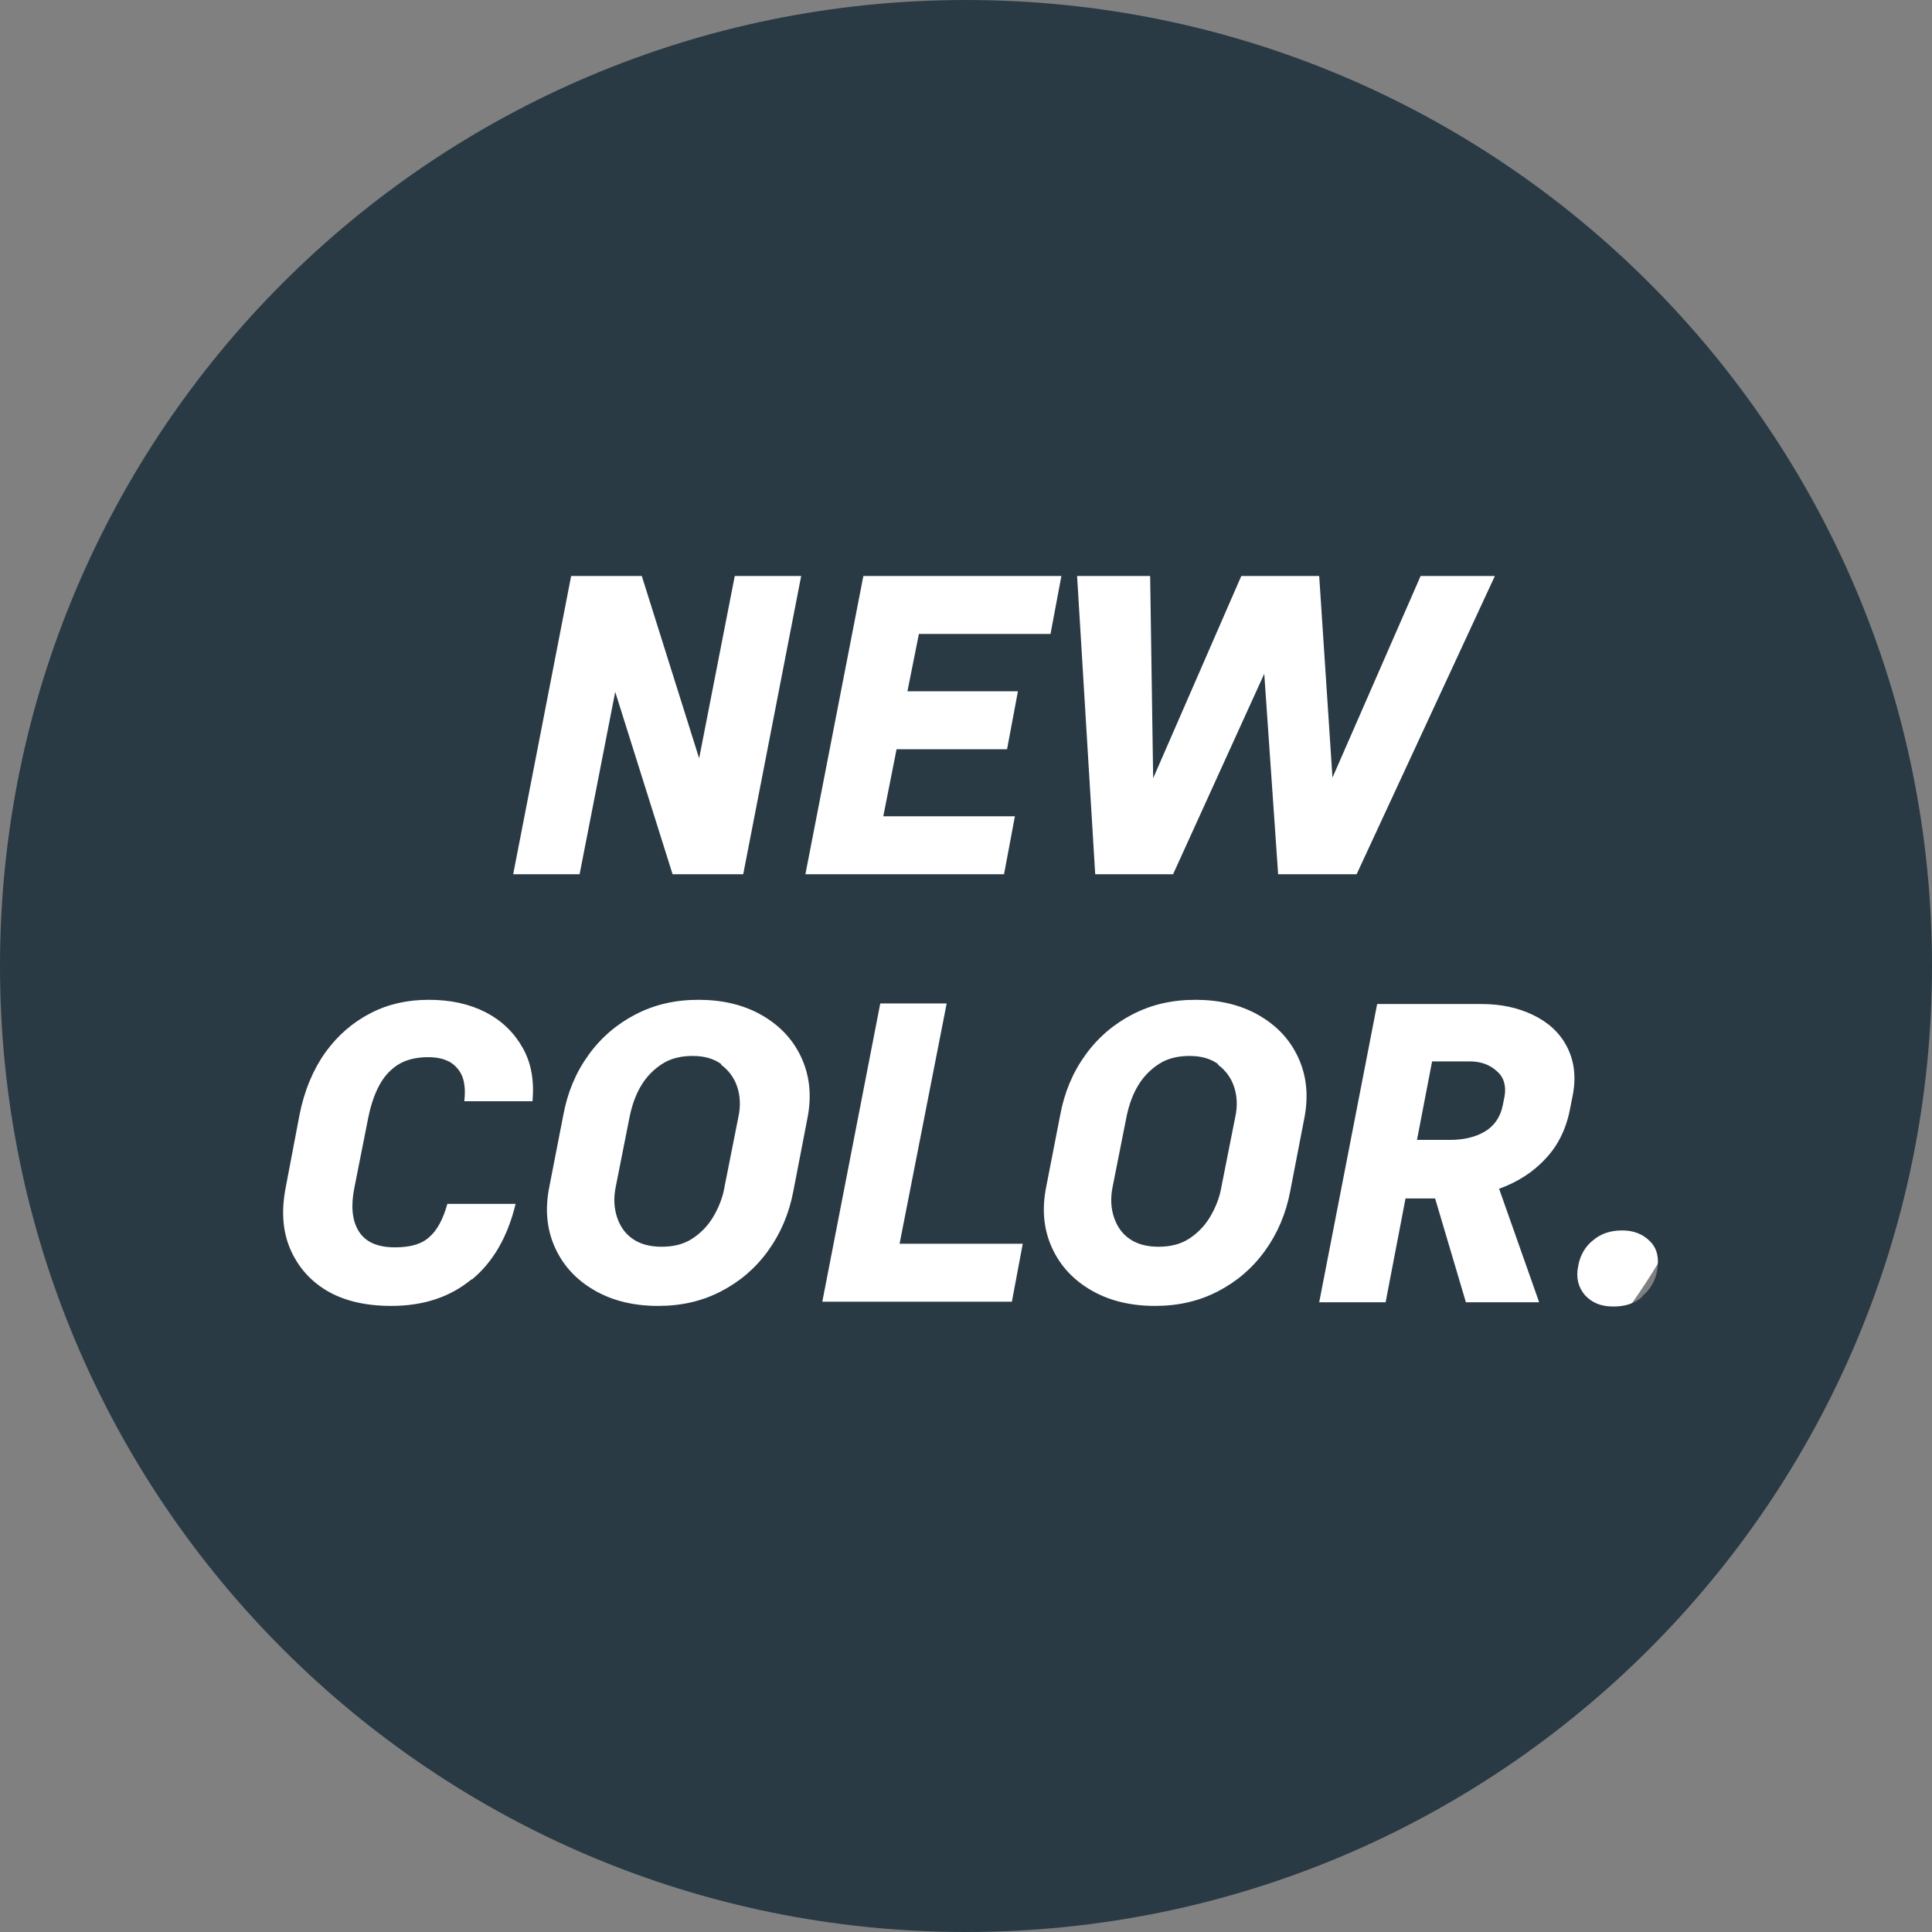
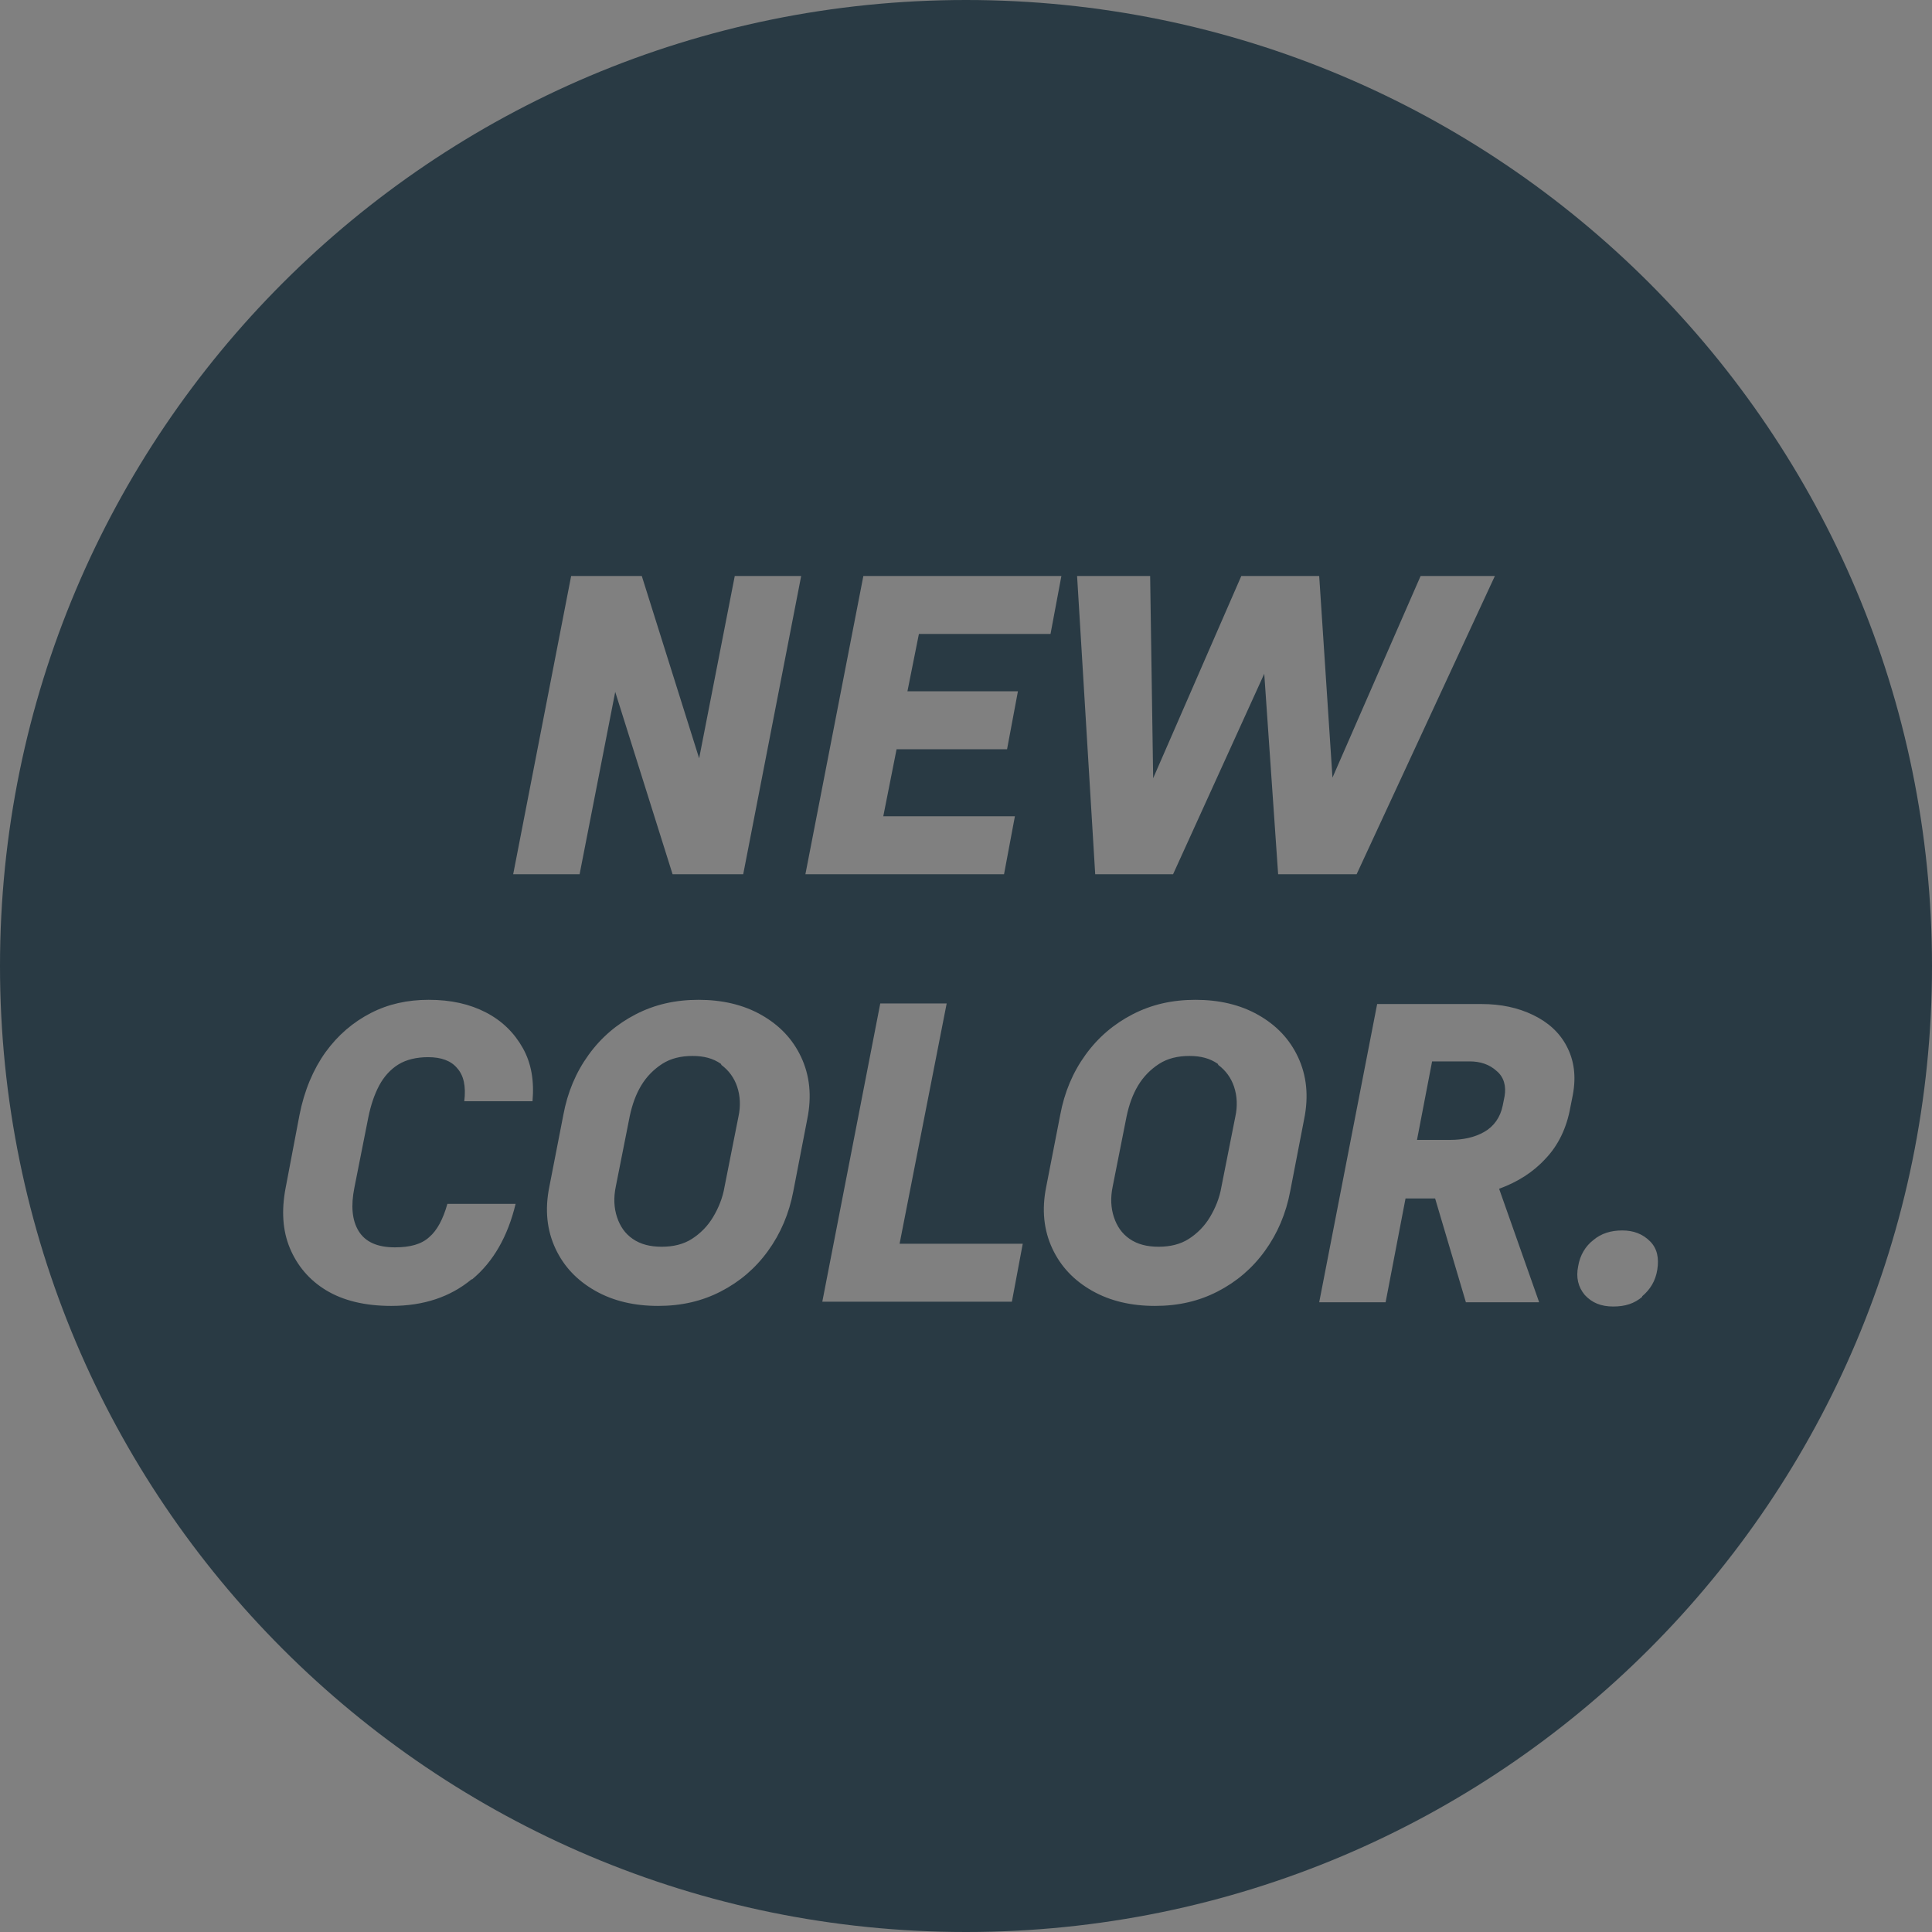
<svg xmlns="http://www.w3.org/2000/svg" width="32" height="32" viewBox="0 0 32 32" fill="none">
  <rect x="0" y="0" width="32" height="32" fill="#808080" stroke="none" />
-   <ellipse cx="16" cy="15.5" rx="13" ry="11.5" fill="white" />
  <path d="M32 16C32 24.84 24.84 32 16 32C7.16 32 0 24.84 0 16C0 7.16 7.16 0 16 0C24.84 0 32 7.16 32 16ZM12.31 14.48L13.27 9.54H12.17L11.58 12.56L10.63 9.54H9.46L8.5 14.48H9.6L10.19 11.46L11.14 14.48H12.31ZM16.63 14.48L16.81 13.52H14.63L14.85 12.41H16.68L16.86 11.45H15.03L15.22 10.5H17.4L17.58 9.54H14.3L13.34 14.48H16.62H16.63ZM22.47 14.48L24.76 9.54H23.53L22.07 12.88L21.85 9.54H20.56L19.1 12.89L19.05 9.54H17.84L18.14 14.48H19.43L20.94 11.16L21.17 14.48H22.46H22.47ZM7.82 21.19C8.17 20.9 8.41 20.48 8.54 19.94H7.41C7.34 20.19 7.24 20.38 7.11 20.49C6.98 20.61 6.79 20.66 6.54 20.66C6.25 20.66 6.05 20.57 5.94 20.39C5.83 20.21 5.81 19.97 5.87 19.67L6.1 18.51C6.14 18.31 6.2 18.13 6.28 17.98C6.36 17.83 6.47 17.71 6.6 17.63C6.73 17.55 6.9 17.51 7.09 17.51C7.31 17.51 7.47 17.57 7.57 17.69C7.68 17.81 7.72 17.99 7.69 18.24H8.82C8.85 17.9 8.8 17.61 8.66 17.36C8.52 17.11 8.32 16.91 8.05 16.77C7.78 16.63 7.47 16.56 7.1 16.56C6.75 16.56 6.43 16.63 6.14 16.78C5.85 16.93 5.6 17.14 5.39 17.43C5.19 17.71 5.04 18.06 4.96 18.47L4.73 19.68C4.66 20.05 4.68 20.38 4.8 20.67C4.92 20.96 5.12 21.2 5.4 21.37C5.68 21.54 6.04 21.63 6.48 21.63C7.02 21.63 7.46 21.48 7.81 21.19H7.82ZM11.94 21.39C12.25 21.23 12.51 21.01 12.72 20.72C12.93 20.43 13.07 20.1 13.14 19.73L13.37 18.54C13.45 18.15 13.41 17.81 13.27 17.51C13.13 17.21 12.91 16.98 12.61 16.81C12.31 16.64 11.96 16.56 11.57 16.56C11.18 16.56 10.84 16.64 10.53 16.8C10.22 16.96 9.96 17.18 9.75 17.47C9.54 17.76 9.4 18.09 9.33 18.47L9.1 19.65C9.02 20.04 9.06 20.38 9.2 20.68C9.34 20.98 9.56 21.21 9.86 21.38C10.16 21.55 10.51 21.63 10.9 21.63C11.29 21.63 11.63 21.55 11.94 21.39ZM11.95 17.64C12.07 17.73 12.16 17.85 12.21 18C12.26 18.15 12.27 18.32 12.23 18.5L12 19.66C11.97 19.84 11.9 20.01 11.81 20.16C11.72 20.31 11.6 20.43 11.46 20.52C11.32 20.61 11.15 20.65 10.96 20.65C10.77 20.65 10.61 20.61 10.48 20.52C10.35 20.43 10.27 20.31 10.22 20.16C10.17 20.01 10.16 19.84 10.2 19.65L10.43 18.49C10.47 18.3 10.53 18.13 10.62 17.98C10.71 17.83 10.83 17.71 10.97 17.62C11.11 17.53 11.28 17.49 11.47 17.49C11.66 17.49 11.81 17.53 11.94 17.62L11.95 17.64ZM16.76 21.56L16.94 20.6H14.9L15.68 16.62H14.58L13.62 21.56H16.76ZM20.17 21.39C20.48 21.23 20.74 21.01 20.95 20.72C21.16 20.43 21.3 20.1 21.37 19.73L21.6 18.54C21.68 18.15 21.64 17.81 21.5 17.51C21.36 17.21 21.14 16.98 20.84 16.81C20.54 16.64 20.19 16.56 19.8 16.56C19.41 16.56 19.07 16.64 18.76 16.8C18.45 16.96 18.19 17.18 17.98 17.47C17.77 17.76 17.63 18.09 17.56 18.47L17.33 19.65C17.25 20.04 17.29 20.38 17.43 20.68C17.57 20.98 17.79 21.21 18.09 21.38C18.39 21.55 18.74 21.63 19.13 21.63C19.52 21.63 19.86 21.55 20.17 21.39ZM20.18 17.64C20.3 17.73 20.39 17.85 20.44 18C20.49 18.15 20.5 18.32 20.46 18.5L20.23 19.66C20.2 19.84 20.13 20.01 20.04 20.16C19.95 20.31 19.83 20.43 19.69 20.52C19.55 20.61 19.38 20.65 19.19 20.65C19 20.65 18.84 20.61 18.71 20.52C18.58 20.43 18.5 20.31 18.45 20.16C18.4 20.01 18.39 19.84 18.43 19.65L18.66 18.49C18.7 18.3 18.76 18.13 18.85 17.98C18.94 17.83 19.06 17.71 19.2 17.62C19.34 17.53 19.51 17.49 19.7 17.49C19.89 17.49 20.04 17.53 20.17 17.62L20.18 17.64ZM25.49 21.56L24.83 19.69C25.13 19.58 25.39 19.42 25.6 19.19C25.81 18.97 25.95 18.68 26.01 18.34L26.05 18.14C26.11 17.82 26.07 17.56 25.95 17.33C25.83 17.1 25.64 16.93 25.39 16.81C25.14 16.69 24.86 16.63 24.54 16.63H22.81L21.85 21.57H22.95L23.28 19.85H23.77L24.28 21.57H25.49V21.56ZM24.79 17.74C24.91 17.84 24.95 17.99 24.92 18.16L24.89 18.31C24.85 18.51 24.74 18.66 24.58 18.75C24.42 18.84 24.23 18.88 24.02 18.88H23.47L23.72 17.58H24.34C24.52 17.58 24.67 17.63 24.79 17.74ZM27.2 21.47C27.33 21.36 27.42 21.22 27.45 21.03C27.48 20.84 27.45 20.68 27.33 20.56C27.21 20.44 27.06 20.38 26.87 20.38C26.68 20.38 26.52 20.43 26.39 20.54C26.26 20.64 26.17 20.79 26.14 20.97C26.1 21.16 26.14 21.32 26.25 21.45C26.37 21.58 26.52 21.64 26.72 21.64C26.92 21.64 27.07 21.59 27.2 21.48V21.47Z" fill="#293A44" />
</svg>